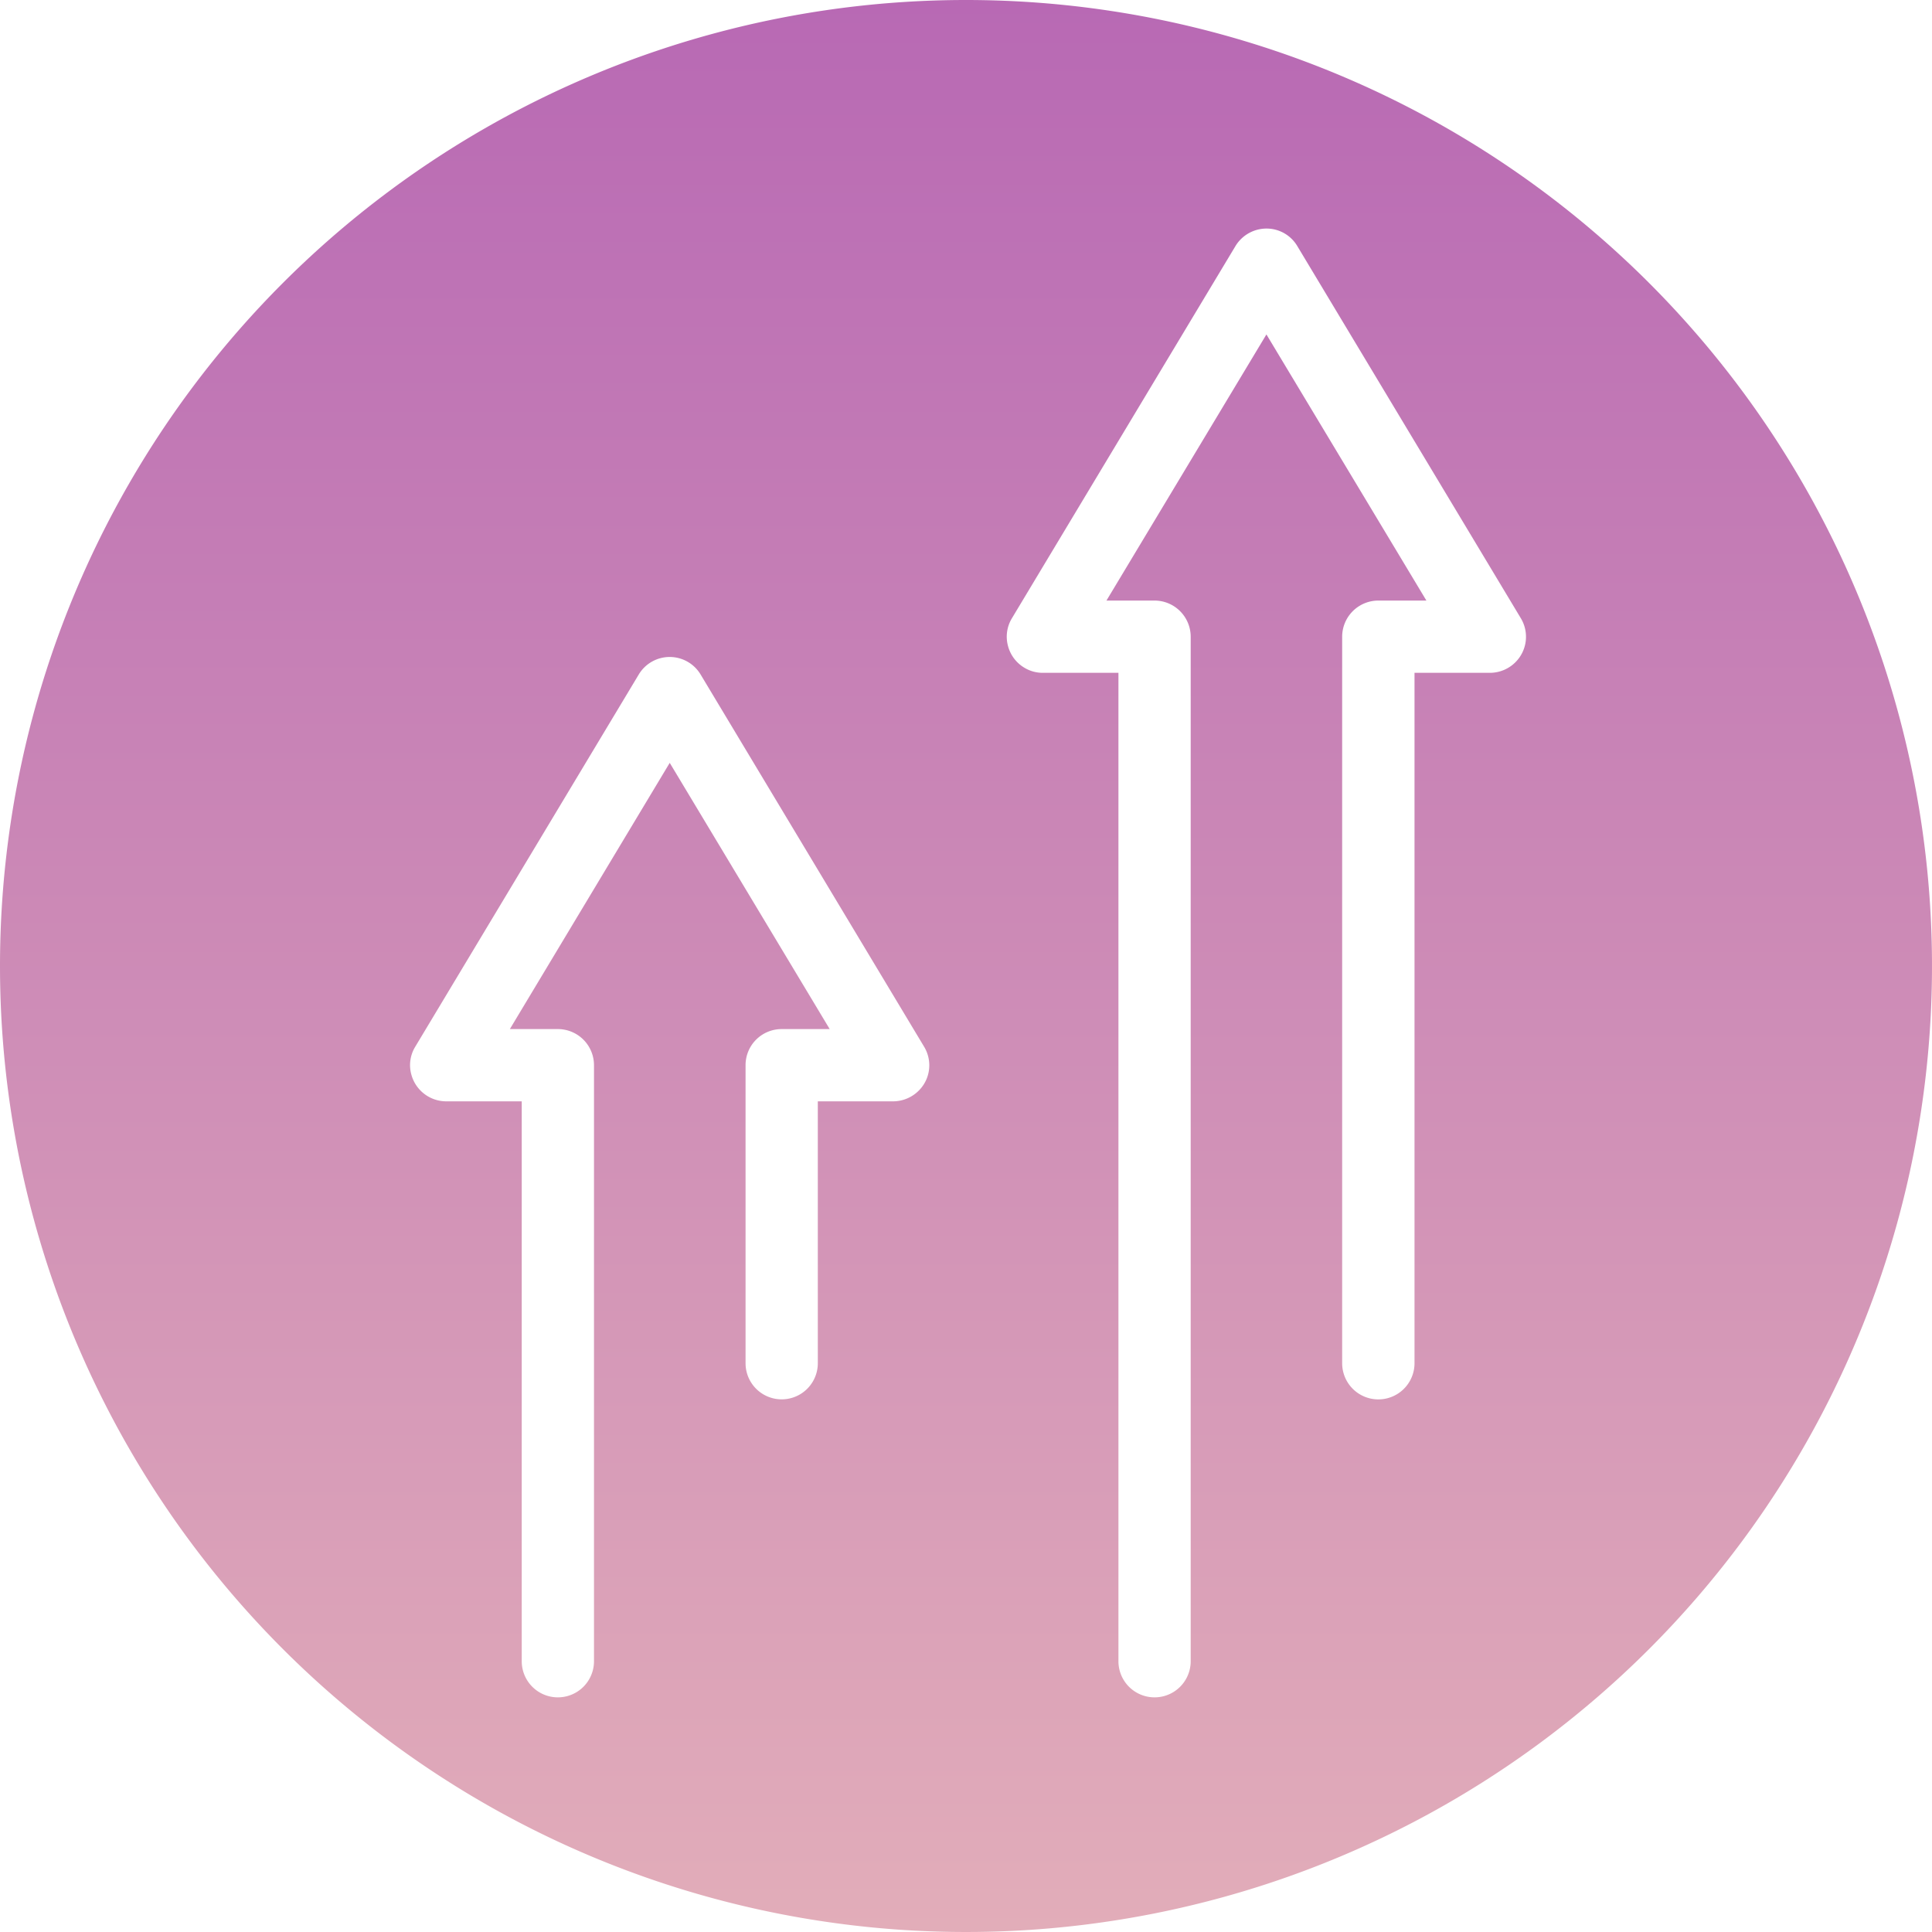
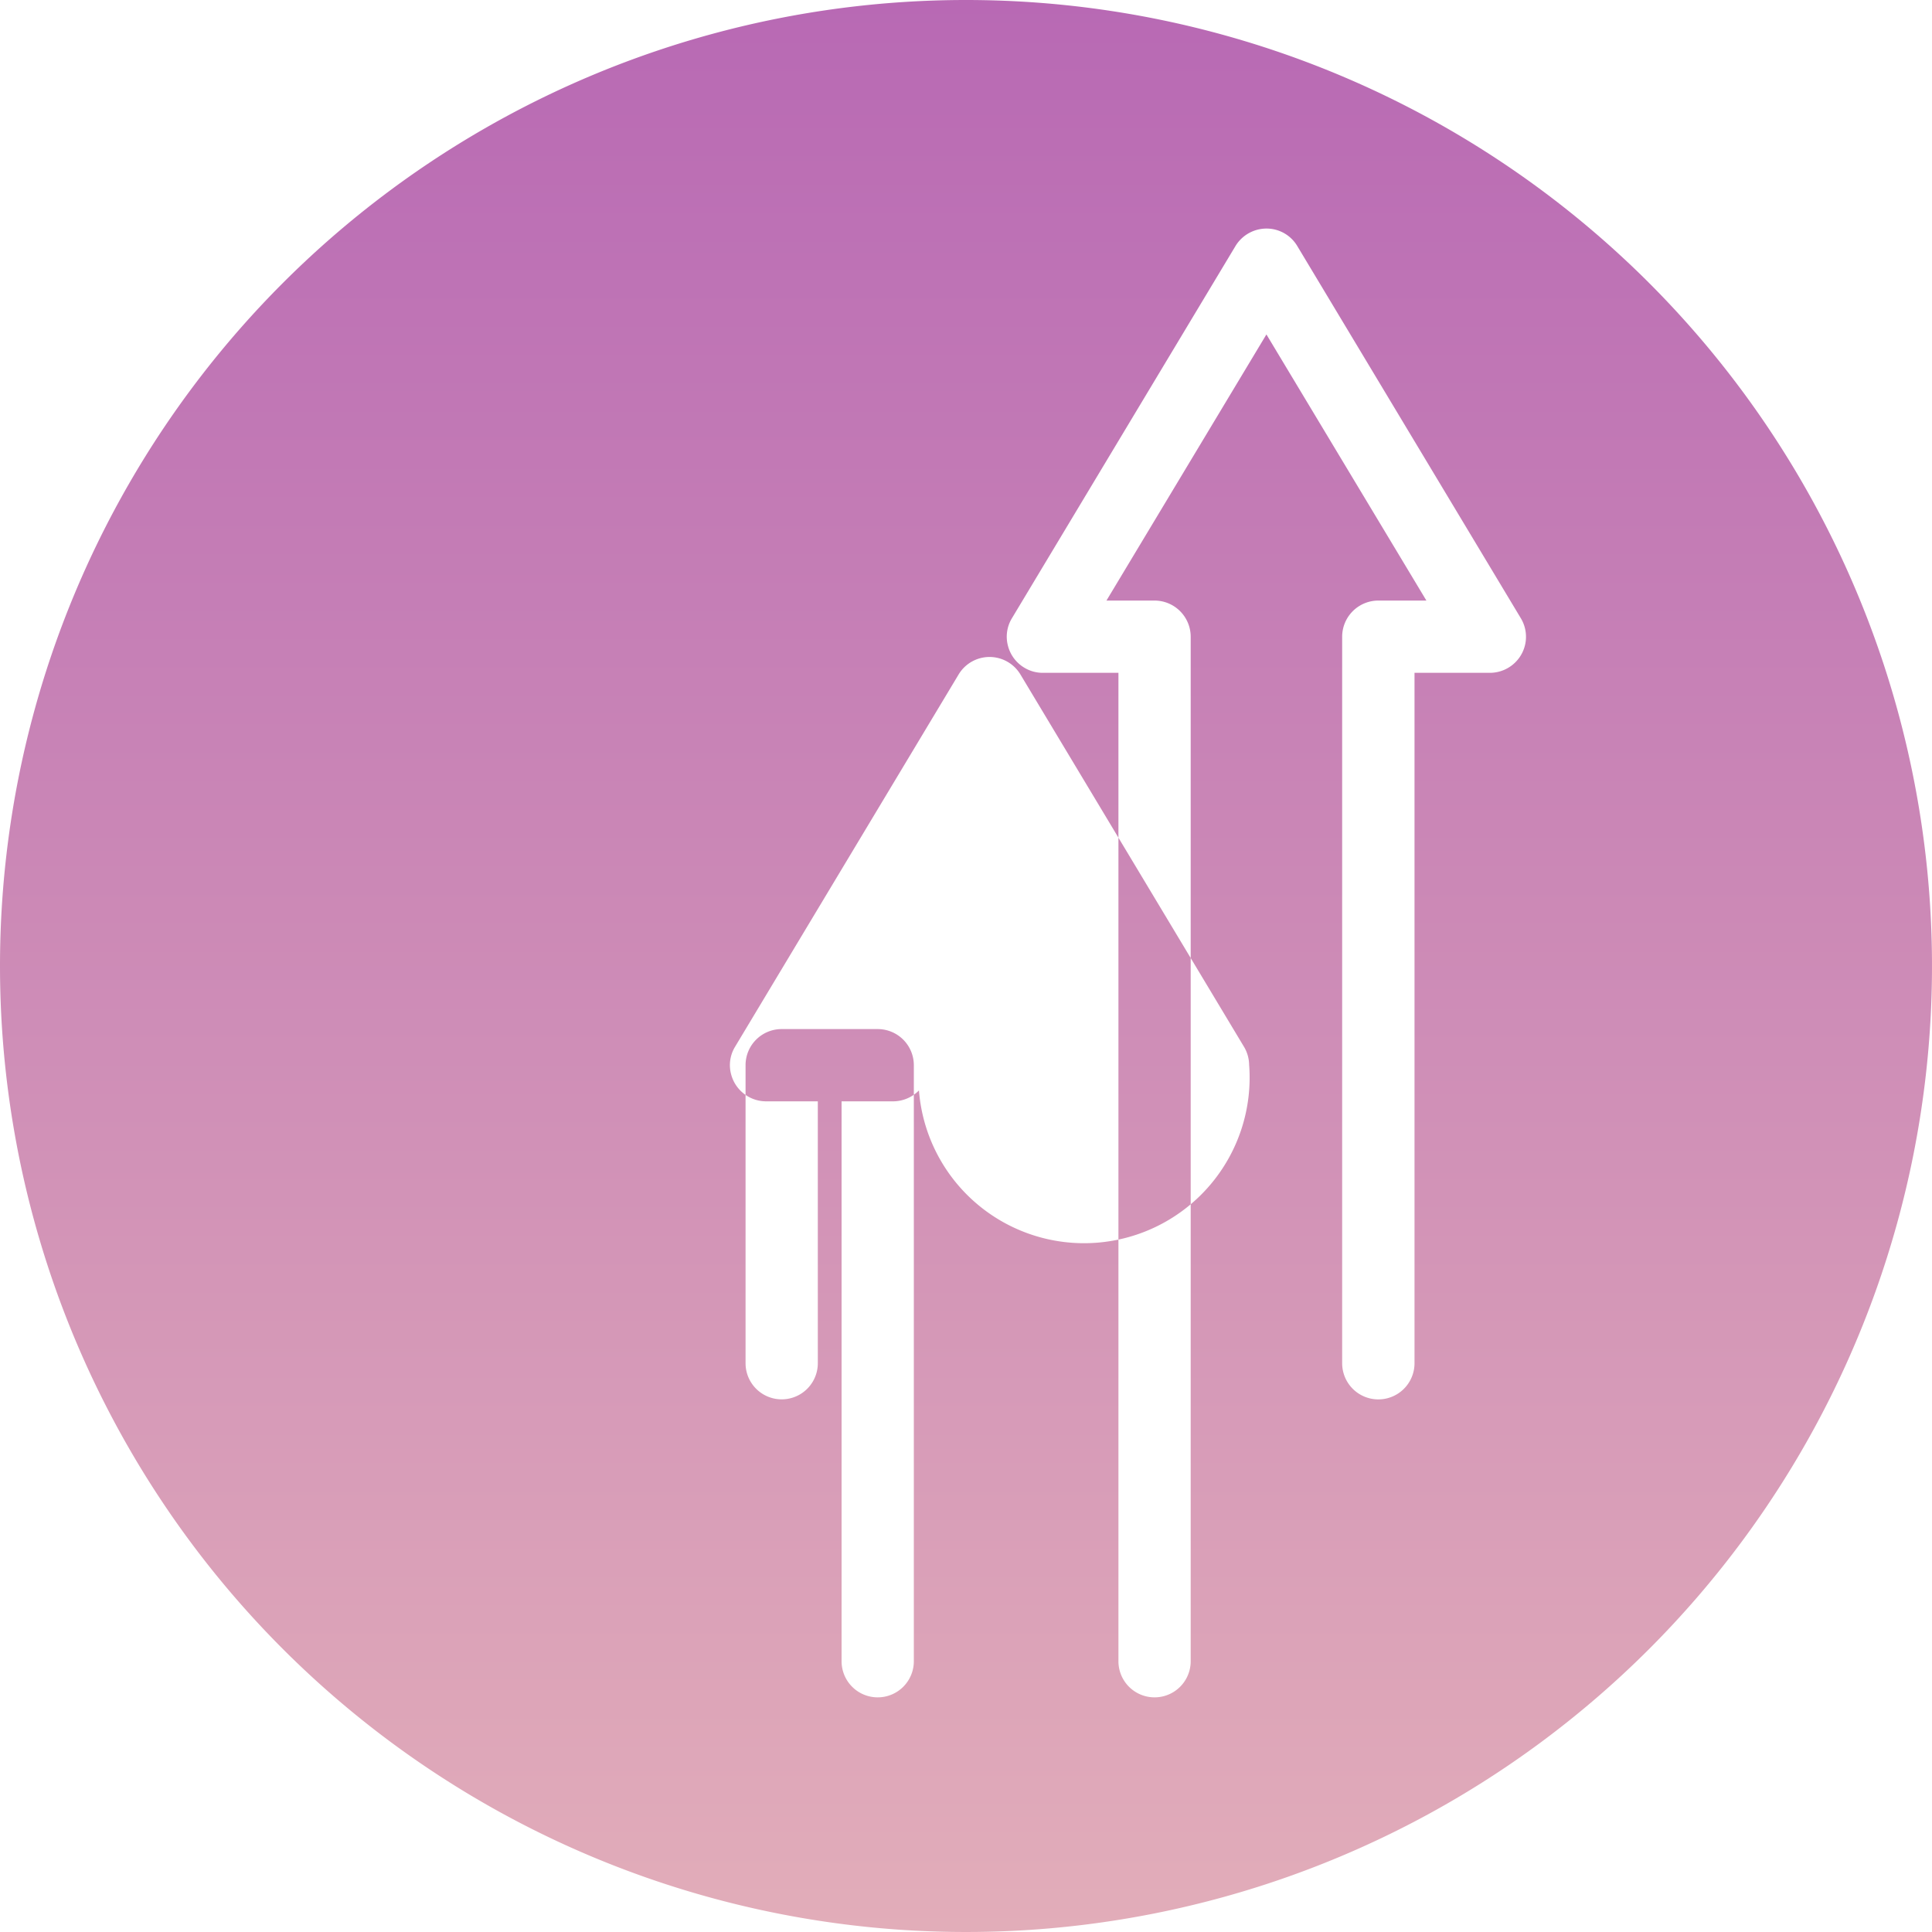
<svg xmlns="http://www.w3.org/2000/svg" width="100" height="100" viewBox="0 0 200 200">
  <defs>
    <style>
      .cls-1 {
        fill-rule: evenodd;
        fill: url(#linear-gradient);
      }
    </style>
    <linearGradient id="linear-gradient" x1="2081.66" y1="1249" x2="2081.66" y2="1049" gradientUnits="userSpaceOnUse">
      <stop offset="0" stop-color="#e2adb9" />
      <stop offset="1" stop-color="#b869b4" />
    </linearGradient>
  </defs>
-   <path id="service_3" data-name="service 3" class="cls-1" d="M2081.66,1049a100,100,0,1,1-100,100A100,100,0,0,1,2081.66,1049Zm56.9,68.53a3.737,3.737,0,0,1-2.63,1.12h-7.84v71.47a3.745,3.745,0,0,1-7.49,0v-75.21a3.749,3.749,0,0,1,3.75-3.74h4.97l-16.56-27.55-16.56,27.55h4.98a3.747,3.747,0,0,1,3.74,3.74v106.06a3.74,3.74,0,0,1-7.48,0V1118.65h-7.84a3.643,3.643,0,0,1-1.85-.5,3.721,3.721,0,0,1-1.74-2.27,3.676,3.676,0,0,1,.38-2.84l23.16-38.56a3.762,3.762,0,0,1,3.2-1.82,3.7,3.7,0,0,1,3.21,1.82l23.16,38.56A3.718,3.718,0,0,1,2138.56,1117.53Zm-61.77,44.35a3.771,3.771,0,0,1-2.63,1.13h-7.84v27.11a3.74,3.74,0,0,1-7.48,0v-30.85a3.734,3.734,0,0,1,3.74-3.74h4.97l-16.56-27.56-16.55,27.56h4.97a3.741,3.741,0,0,1,3.74,3.74v61.7a3.74,3.74,0,0,1-7.48,0v-57.96h-7.84a3.747,3.747,0,0,1-3.59-2.78,3.646,3.646,0,0,1,.38-2.83l23.16-38.57a3.732,3.732,0,0,1,6.41,0l23.16,38.57a3.74,3.74,0,0,1,.51,1.83A3.694,3.694,0,0,1,2076.79,1161.88Z" transform="translate(-1981.66 -1049)" />
+   <path id="service_3" data-name="service 3" class="cls-1" d="M2081.66,1049a100,100,0,1,1-100,100A100,100,0,0,1,2081.66,1049Zm56.9,68.53a3.737,3.737,0,0,1-2.63,1.12h-7.84v71.47a3.745,3.745,0,0,1-7.49,0v-75.21a3.749,3.749,0,0,1,3.75-3.74h4.97l-16.56-27.55-16.56,27.55h4.98a3.747,3.747,0,0,1,3.74,3.74v106.06a3.74,3.74,0,0,1-7.48,0V1118.65h-7.84a3.643,3.643,0,0,1-1.85-.5,3.721,3.721,0,0,1-1.74-2.27,3.676,3.676,0,0,1,.38-2.84l23.16-38.56a3.762,3.762,0,0,1,3.2-1.82,3.7,3.7,0,0,1,3.21,1.82l23.16,38.56A3.718,3.718,0,0,1,2138.56,1117.53Zm-61.77,44.35a3.771,3.771,0,0,1-2.63,1.13h-7.84v27.11a3.74,3.74,0,0,1-7.48,0v-30.85a3.734,3.734,0,0,1,3.74-3.74h4.97h4.97a3.741,3.741,0,0,1,3.74,3.74v61.7a3.74,3.74,0,0,1-7.48,0v-57.96h-7.84a3.747,3.747,0,0,1-3.59-2.78,3.646,3.646,0,0,1,.38-2.83l23.16-38.57a3.732,3.732,0,0,1,6.41,0l23.16,38.57a3.74,3.74,0,0,1,.51,1.83A3.694,3.694,0,0,1,2076.79,1161.88Z" transform="translate(-1981.66 -1049)" />
</svg>